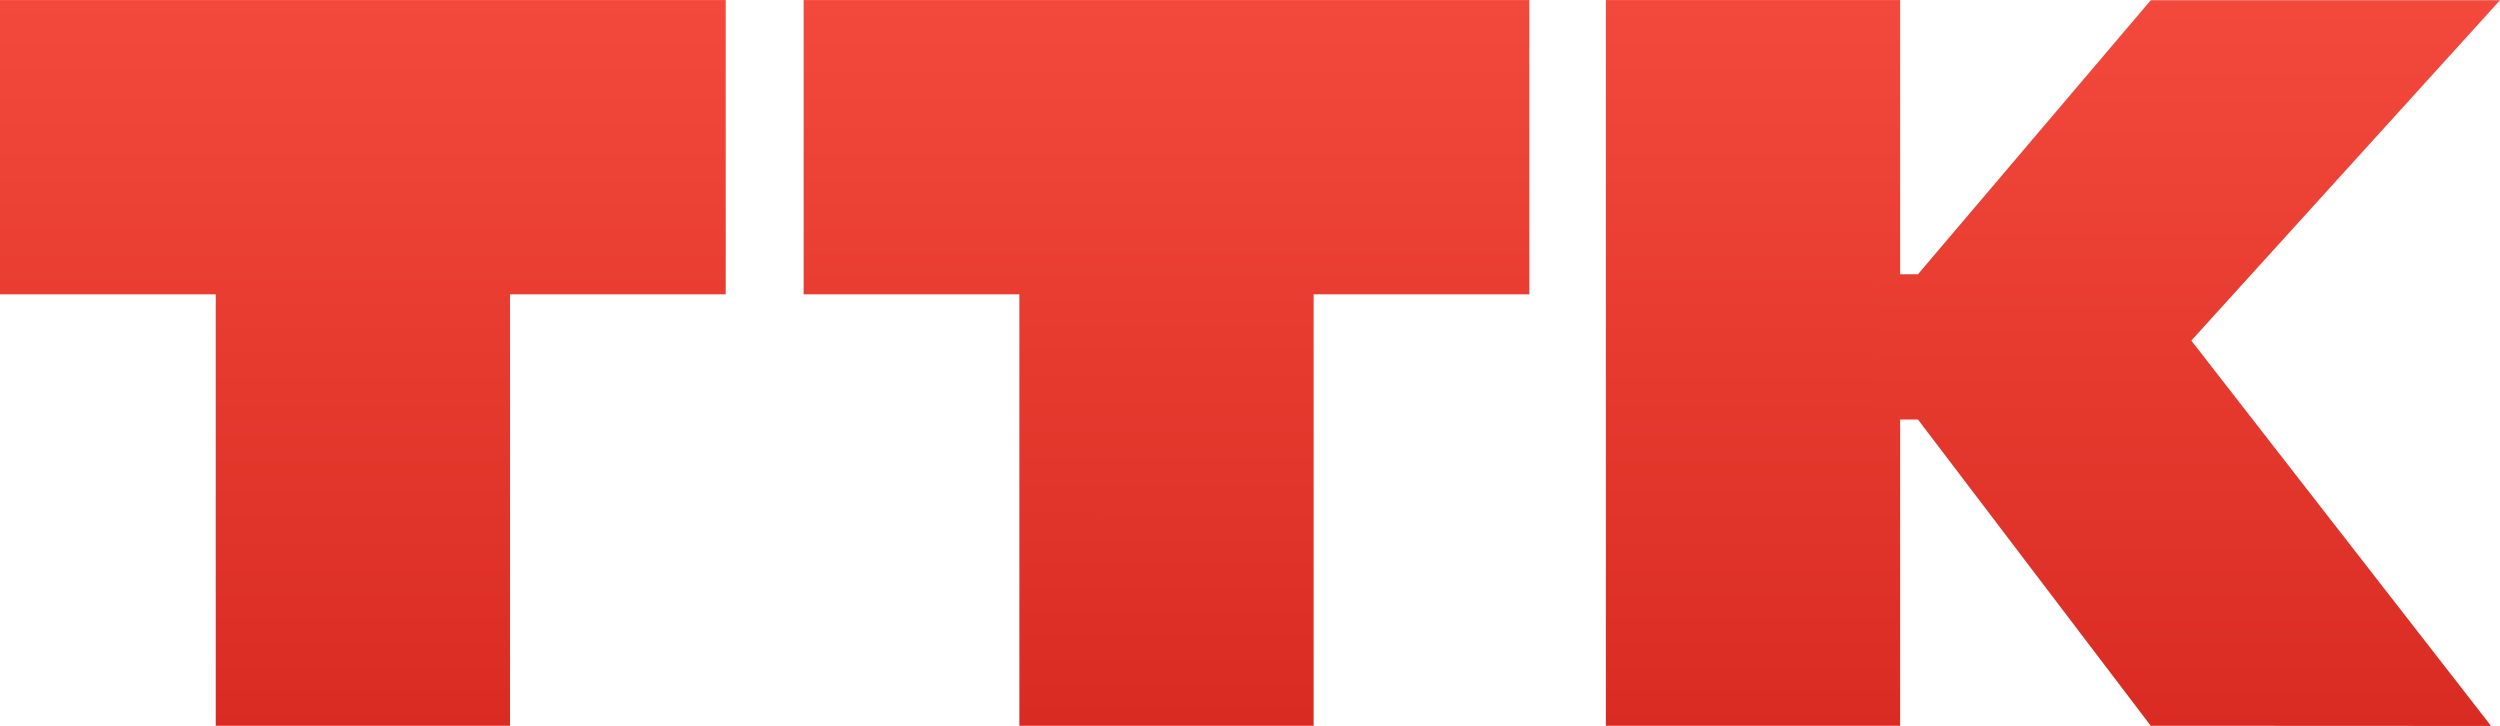
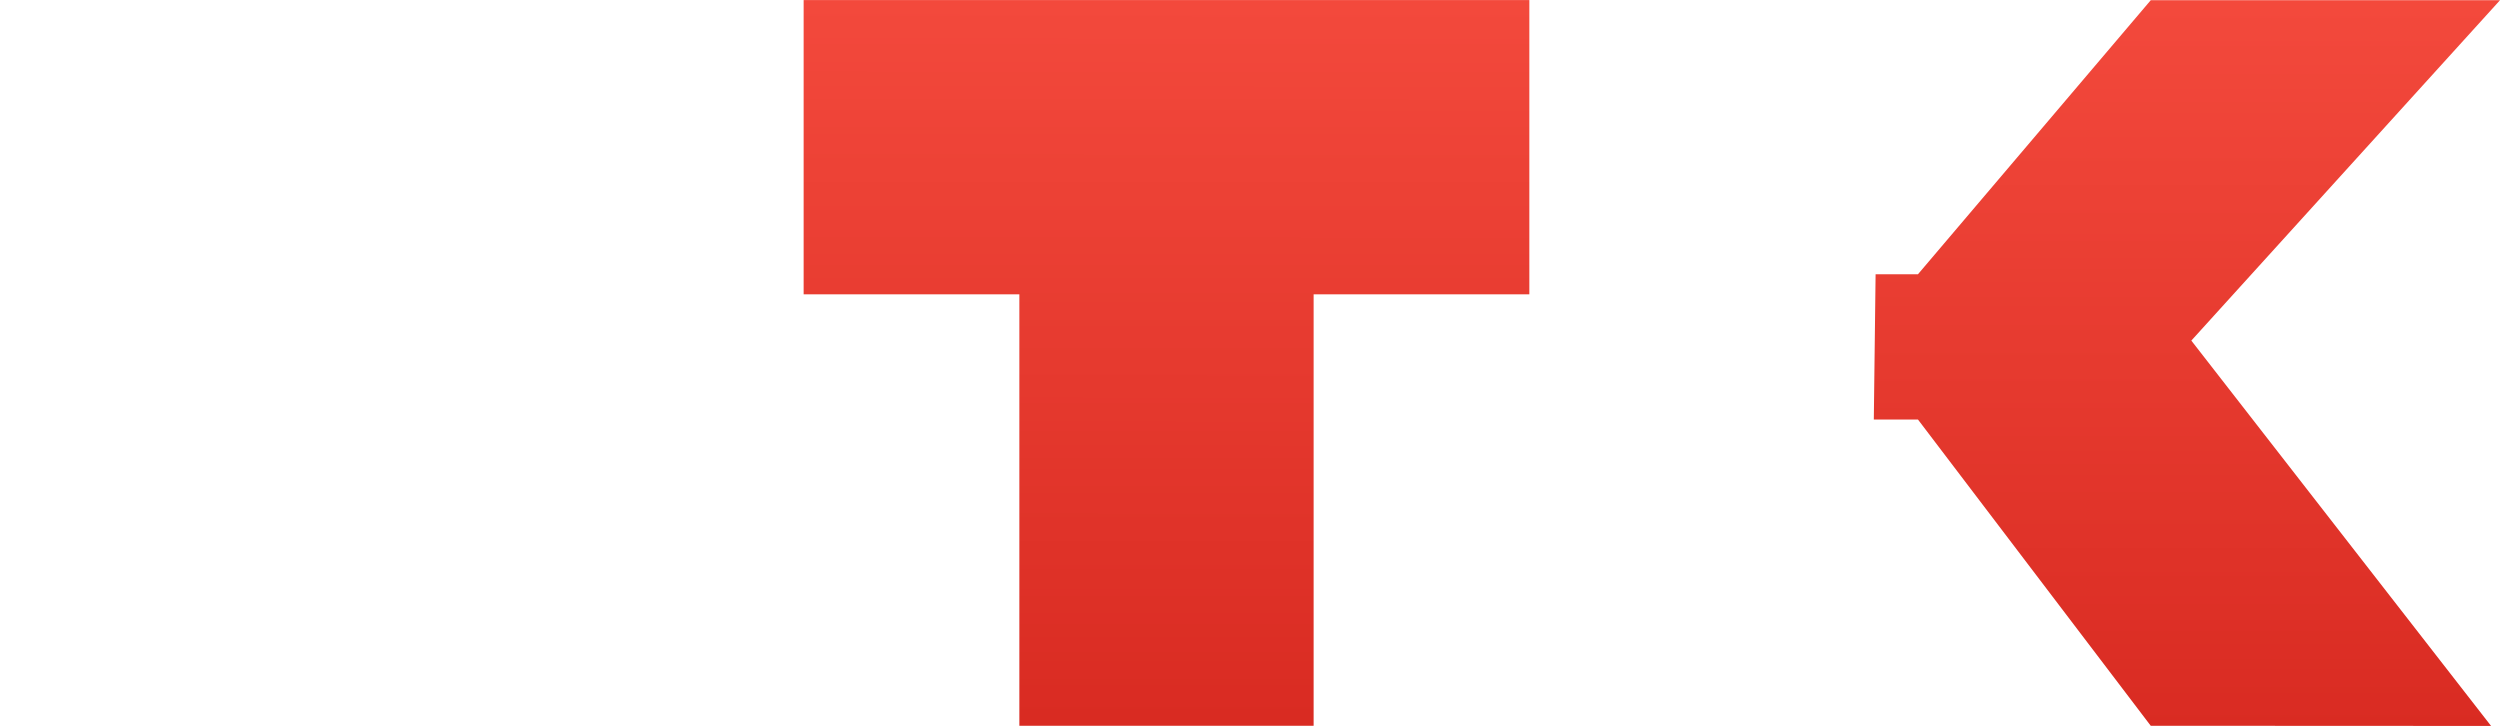
<svg xmlns="http://www.w3.org/2000/svg" xmlns:xlink="http://www.w3.org/1999/xlink" height="726" viewBox="0 0 123.19 35.768" width="2500">
  <linearGradient id="a">
    <stop offset="0" stop-color="#d92b22" />
    <stop offset="1" stop-color="#f3493c" />
  </linearGradient>
  <linearGradient id="d" gradientUnits="userSpaceOnUse" x1="87.328" x2="87.328" xlink:href="#a" y1="35.823" y2=".026" />
  <linearGradient id="c" gradientUnits="userSpaceOnUse" x1="55.725" x2="55.75" xlink:href="#a" y1="35.505" y2=".13" />
  <linearGradient id="b" gradientUnits="userSpaceOnUse" x1="17.5" x2="17.5" xlink:href="#a" y1="35.83" y2=".005" />
  <linearGradient id="e" gradientUnits="userSpaceOnUse" x1="106.07" x2="106.07" xlink:href="#a" y1="35.919" y2=".21" />
  <g fill="none" stroke-width="14.5">
-     <path d="M35.76 7.25H0M17.88 0v35.76" stroke="url(#b)" />
    <path d="M75.36 7.25H39.6M57.48 0v35.76" stroke="url(#c)" />
-     <path d="M86.38 0v35.76" stroke="url(#d)" />
  </g>
  <path d="M105.98.008L94.51 13.51h-2.088l-.088 7.16h2.176l11.47 15.09 16.77.008-14.77-18.988L123.19.008z" fill="url(#e)" fill-rule="evenodd" />
</svg>